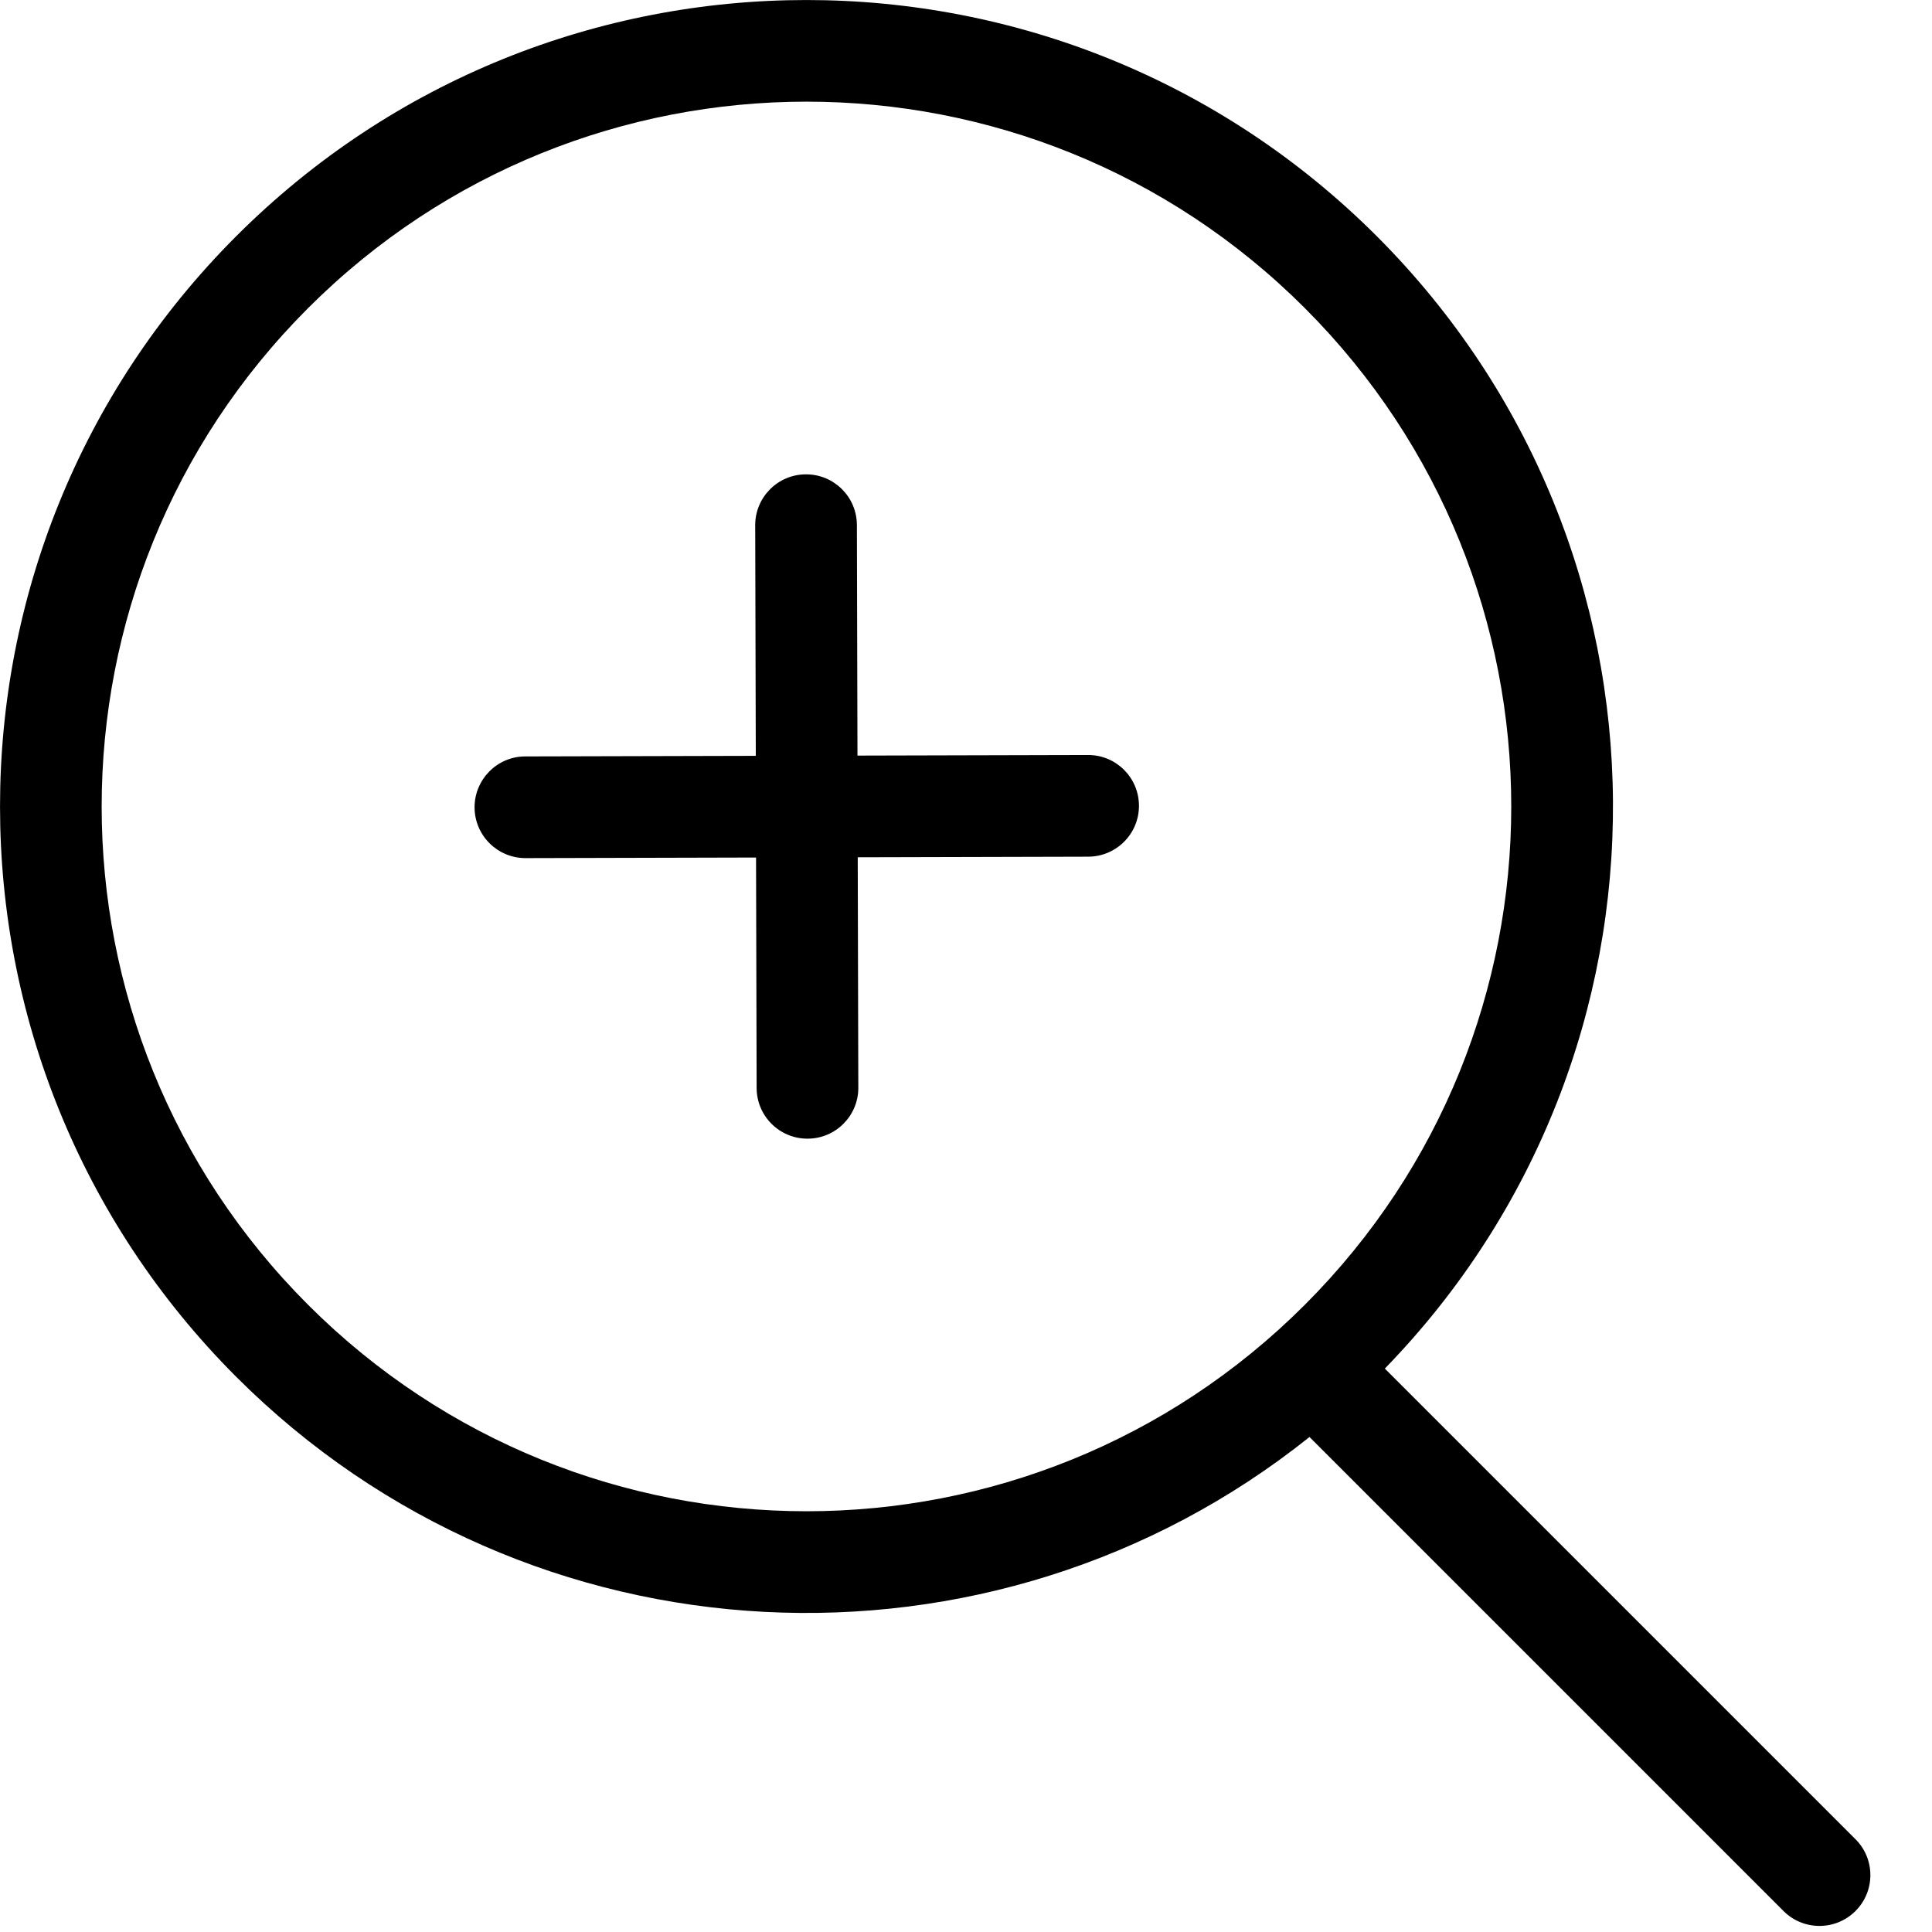
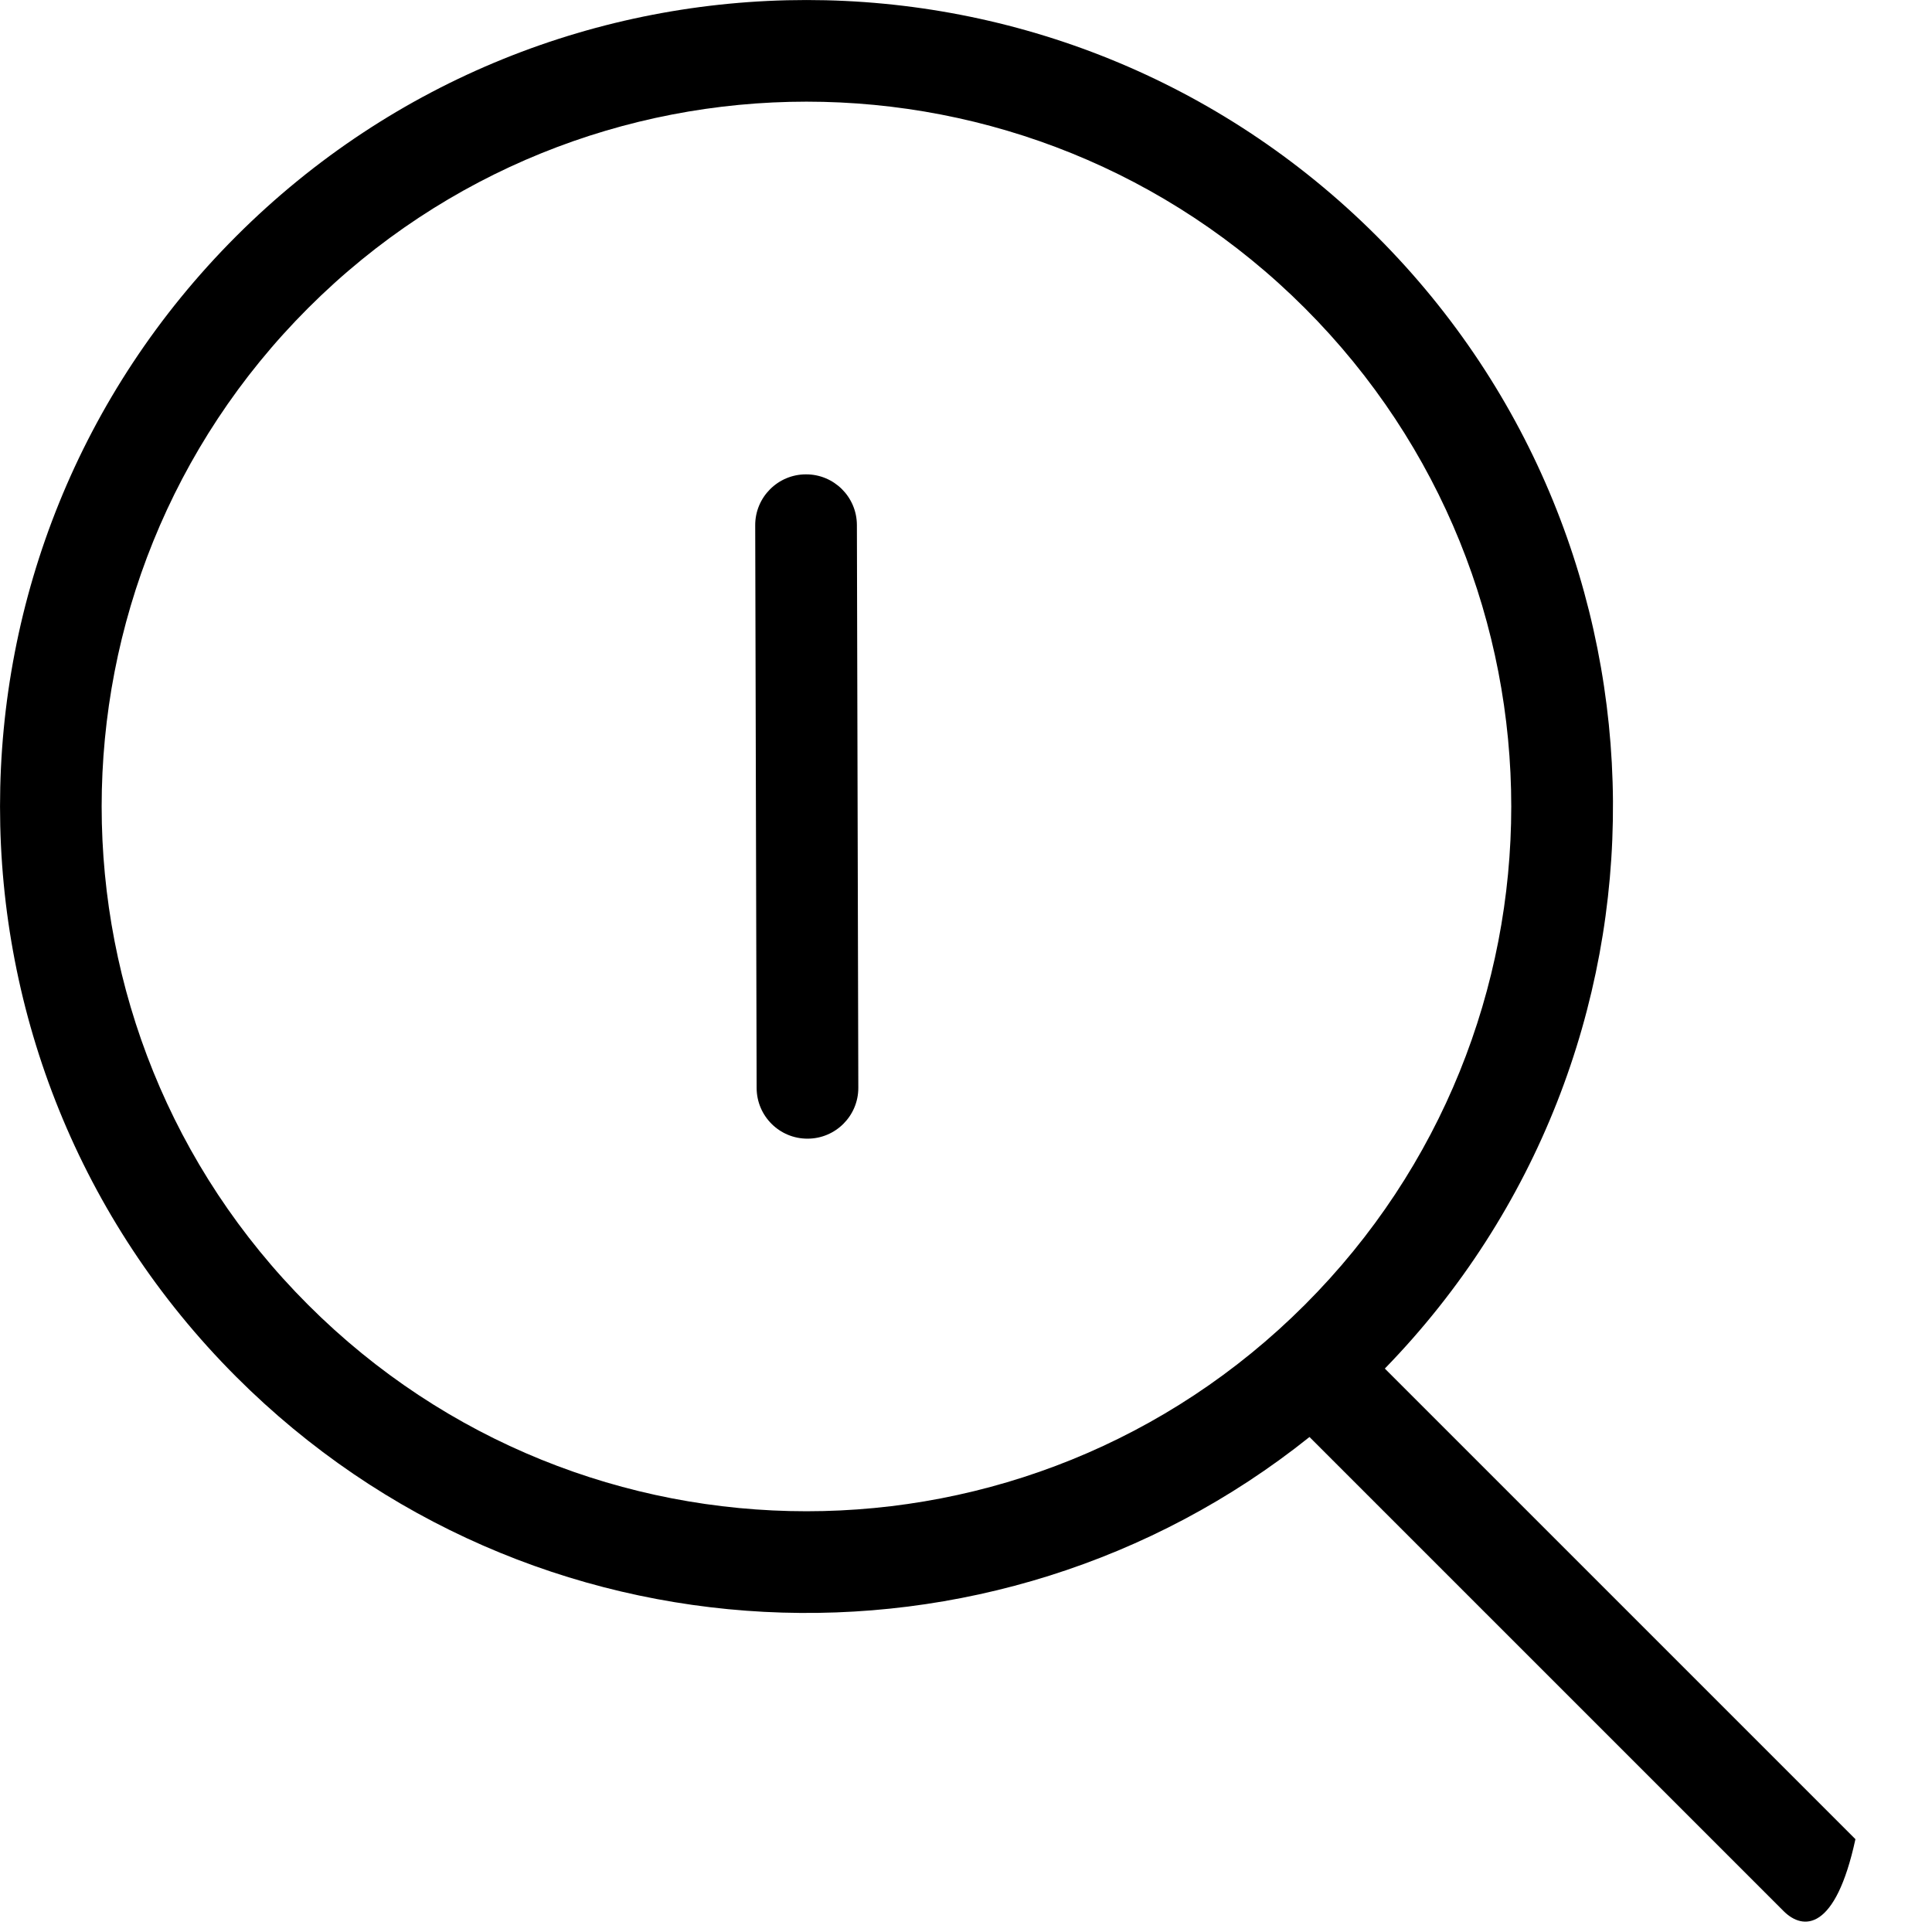
<svg xmlns="http://www.w3.org/2000/svg" aria-hidden="true" focusable="false" class="icon icon-plus" width="19" height="19" viewBox="0 0 19 19" fill="none">
-   <path fill-rule="evenodd" clip-rule="evenodd" d="M4.667 7.94C4.667 7.664 4.89 7.439 5.166 7.439L10.7 7.425C10.976 7.424 11.2 7.647 11.201 7.923C11.202 8.2 10.978 8.424 10.702 8.425L5.168 8.439C4.892 8.439 4.668 8.216 4.667 7.94Z" fill="currentColor" />
  <path fill-rule="evenodd" clip-rule="evenodd" d="M7.926 4.665C8.202 4.664 8.426 4.887 8.427 5.163L8.441 10.697C8.442 10.973 8.218 11.198 7.942 11.198C7.666 11.199 7.442 10.976 7.441 10.7L7.427 5.166C7.426 4.89 7.65 4.665 7.926 4.665Z" fill="currentColor" />
-   <path fill-rule="evenodd" clip-rule="evenodd" d="M12.832 3.03C10.126 0.323 5.737 0.323 3.03 3.03C0.323 5.737 0.323 10.126 3.03 12.832C5.737 15.539 10.126 15.539 12.832 12.832C15.539 10.126 15.539 5.737 12.832 3.03ZM2.323 2.323C5.42 -0.774 10.442 -0.774 13.54 2.323C16.61 5.394 16.637 10.356 13.619 13.459L18.247 18.087C18.443 18.282 18.443 18.599 18.247 18.794C18.052 18.989 17.735 18.989 17.54 18.794L12.878 14.132C9.764 16.622 5.208 16.425 2.323 13.54C-0.774 10.442 -0.774 5.42 2.323 2.323Z" fill="currentColor" />
+   <path fill-rule="evenodd" clip-rule="evenodd" d="M12.832 3.03C10.126 0.323 5.737 0.323 3.03 3.03C0.323 5.737 0.323 10.126 3.03 12.832C5.737 15.539 10.126 15.539 12.832 12.832C15.539 10.126 15.539 5.737 12.832 3.03ZM2.323 2.323C5.42 -0.774 10.442 -0.774 13.54 2.323C16.61 5.394 16.637 10.356 13.619 13.459L18.247 18.087C18.052 18.989 17.735 18.989 17.54 18.794L12.878 14.132C9.764 16.622 5.208 16.425 2.323 13.54C-0.774 10.442 -0.774 5.42 2.323 2.323Z" fill="currentColor" />
</svg>